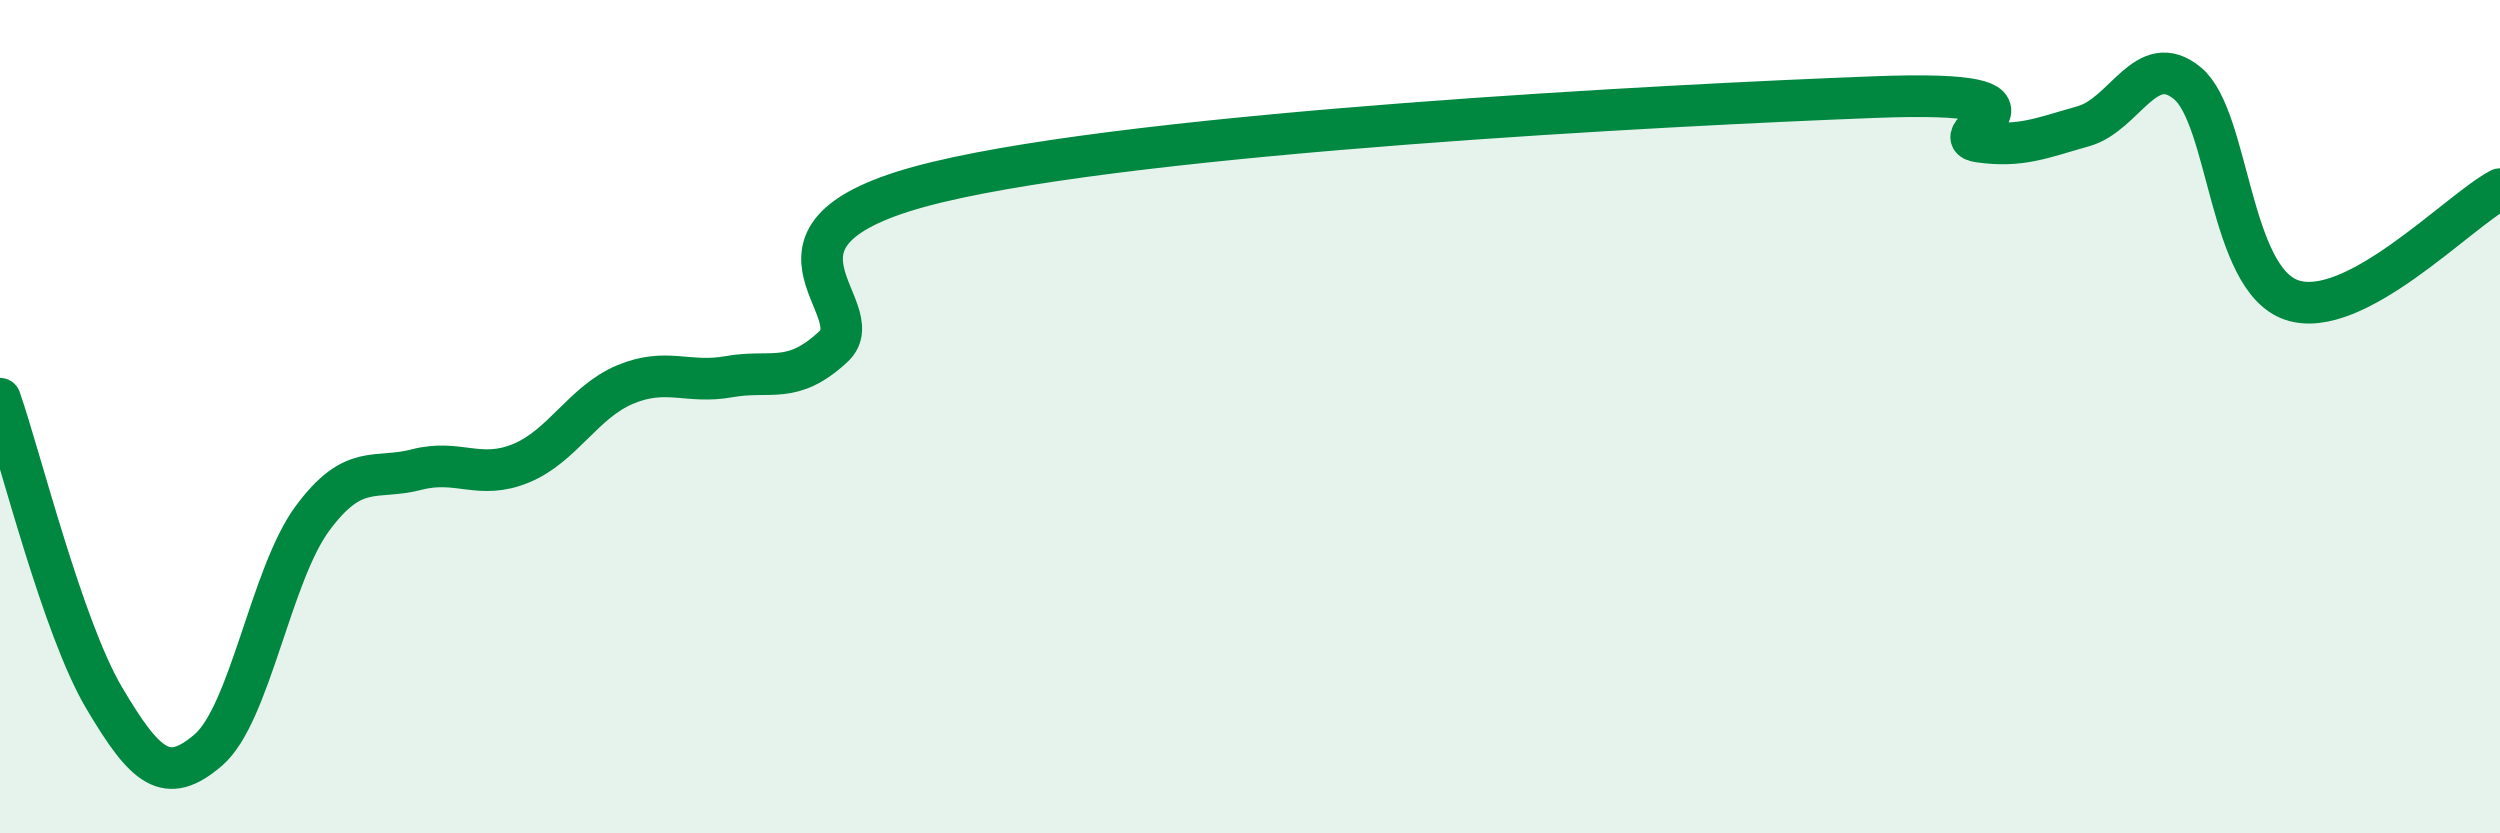
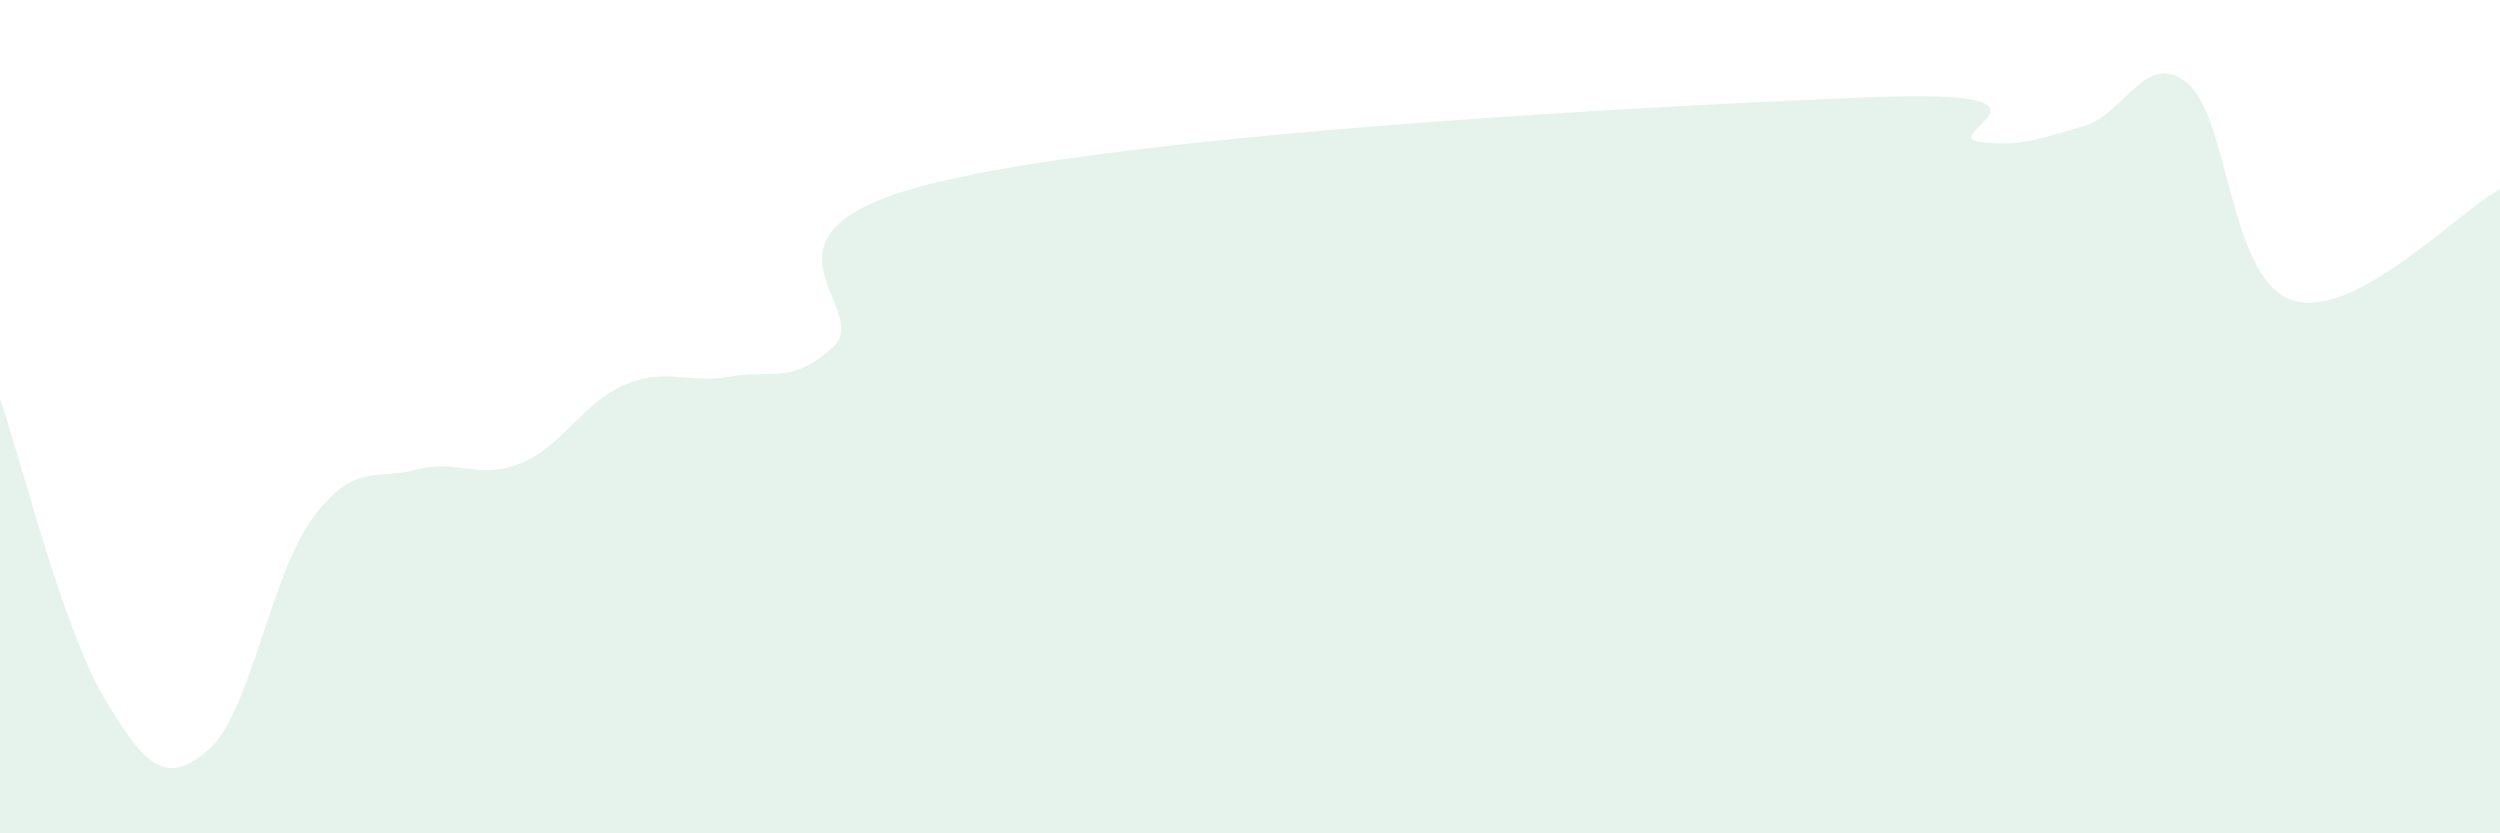
<svg xmlns="http://www.w3.org/2000/svg" width="60" height="20" viewBox="0 0 60 20">
  <path d="M 0,9.57 C 0.5,11.01 1.5,15.06 2.5,16.75 C 3.5,18.44 4,18.86 5,18 C 6,17.14 6.5,13.79 7.5,12.44 C 8.5,11.09 9,11.53 10,11.27 C 11,11.01 11.5,11.53 12.5,11.12 C 13.5,10.71 14,9.65 15,9.23 C 16,8.81 16.5,9.22 17.5,9.04 C 18.5,8.86 19,9.25 20,8.32 C 21,7.39 17.5,5.57 22.5,4.37 C 27.5,3.17 40,2.52 45,2.33 C 50,2.14 46.5,3.26 47.5,3.4 C 48.5,3.54 49,3.31 50,3.03 C 51,2.75 51.5,1.17 52.5,2 C 53.5,2.83 53.5,6.69 55,7.2 C 56.5,7.71 59,5.07 60,4.54L60 20L0 20Z" fill="#008740" opacity="0.1" stroke-linecap="round" stroke-linejoin="round" />
-   <path d="M 0,9.57 C 0.5,11.01 1.5,15.06 2.5,16.75 C 3.5,18.44 4,18.86 5,18 C 6,17.14 6.5,13.79 7.5,12.44 C 8.5,11.09 9,11.53 10,11.27 C 11,11.01 11.5,11.53 12.5,11.12 C 13.5,10.71 14,9.65 15,9.23 C 16,8.81 16.5,9.22 17.5,9.04 C 18.5,8.86 19,9.25 20,8.32 C 21,7.39 17.5,5.57 22.5,4.37 C 27.5,3.17 40,2.52 45,2.33 C 50,2.14 46.5,3.26 47.5,3.4 C 48.5,3.54 49,3.31 50,3.03 C 51,2.75 51.5,1.17 52.5,2 C 53.5,2.83 53.5,6.69 55,7.2 C 56.5,7.71 59,5.07 60,4.54" stroke="#008740" stroke-width="1" fill="none" stroke-linecap="round" stroke-linejoin="round" />
</svg>